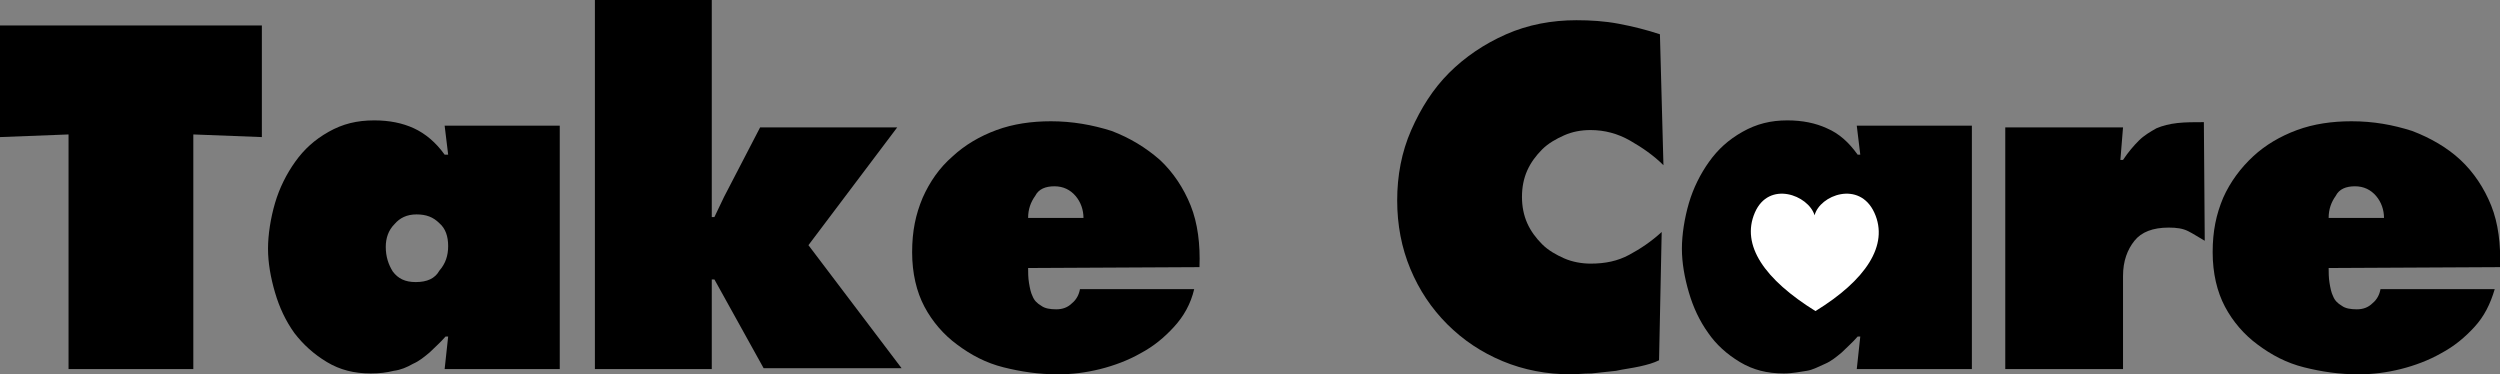
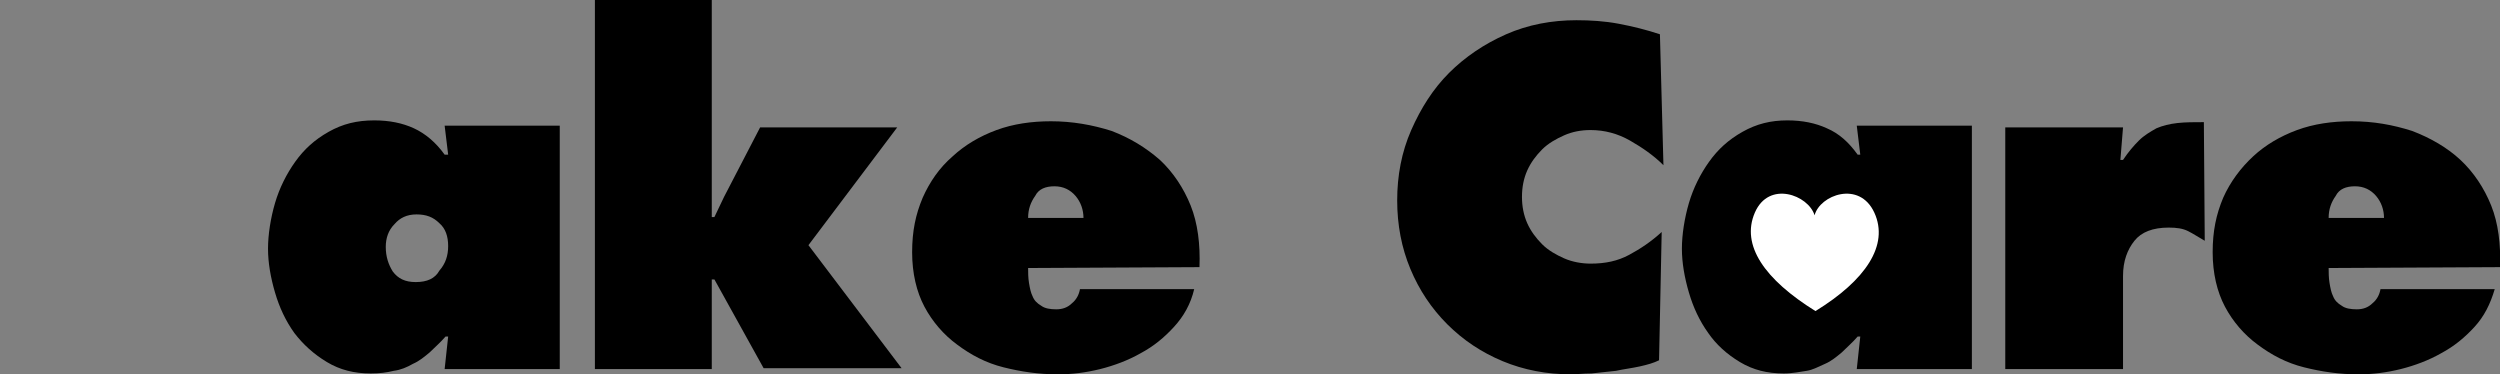
<svg xmlns="http://www.w3.org/2000/svg" version="1.1" id="Calque_1" x="0px" y="0px" viewBox="0 0 284.5 42.6" style="enable-background:new 0 0 284.5 42.6;" xml:space="preserve">
  <rect x="0" y="0" width="284.5" height="42.6" fill="#808080" stroke="none" />
  <style type="text/css">
	.st0{fill:#FFFFFF;}
</style>
  <g>
    <g>
-       <path d="M0,2.9h29.8v12.7L22,15.3V42H7.8V15.3L0,15.6C0,15.6,0,2.9,0,2.9z" />
      <path d="M51,38.3h-0.3c-0.6,0.7-1.2,1.2-1.8,1.8c-0.6,0.5-1.2,1-1.9,1.3c-0.7,0.4-1.4,0.7-2.2,0.8c-0.8,0.2-1.6,0.3-2.6,0.3    c-1.9,0-3.5-0.4-5-1.3c-1.5-0.9-2.7-2-3.7-3.3c-1-1.4-1.7-2.9-2.2-4.6c-0.5-1.7-0.8-3.4-0.8-5s0.3-3.5,0.8-5.2s1.3-3.3,2.3-4.7    c1-1.4,2.2-2.5,3.8-3.4s3.2-1.3,5.2-1.3c1.7,0,3.2,0.3,4.5,0.9c1.3,0.6,2.5,1.6,3.5,3H51l-0.4-3.3h13.1V42H50.6L51,38.3L51,38.3z     M43.9,28.1c0,1.1,0.3,2,0.8,2.8c0.6,0.8,1.4,1.2,2.6,1.2c1.3,0,2.2-0.4,2.7-1.3C50.7,30,51,29.1,51,28s-0.3-2-1-2.6    c-0.7-0.7-1.5-1-2.6-1c-1.1,0-1.9,0.4-2.5,1.1C44.2,26.2,43.9,27.1,43.9,28.1L43.9,28.1z" />
      <path d="M67.7,0H81v24.7h0.3l1.1-2.3l4.1-7.9h15.6L92,27.9l10.6,14H86.9l-5.6-10.1H81V42H67.7V0z" />
      <path d="M117,30.5c0,0.5,0,1.1,0.1,1.7s0.2,1.1,0.4,1.5c0.2,0.5,0.5,0.8,1,1.1c0.4,0.3,1,0.4,1.7,0.4s1.3-0.2,1.8-0.7    c0.5-0.4,0.8-1,0.9-1.6h13c-0.4,1.7-1.2,3.1-2.3,4.3c-1.1,1.2-2.3,2.2-3.8,3c-1.4,0.8-3,1.4-4.6,1.8c-1.6,0.4-3.2,0.6-4.8,0.6    c-2.2,0-4.2-0.3-6.2-0.8s-3.7-1.4-5.3-2.6c-1.5-1.1-2.8-2.6-3.7-4.3c-0.9-1.7-1.4-3.8-1.4-6.2s0.4-4.3,1.2-6.2    c0.8-1.8,1.9-3.4,3.4-4.7c1.4-1.3,3.1-2.3,5-3c1.9-0.7,4-1,6.2-1c2.4,0,4.7,0.4,6.9,1.1c2.1,0.8,3.9,1.9,5.5,3.3    c1.5,1.4,2.7,3.2,3.5,5.2c0.8,2,1.1,4.4,1,7L117,30.5L117,30.5z M123.3,24.8c0-0.9-0.3-1.8-0.9-2.5c-0.6-0.7-1.4-1.1-2.4-1.1    s-1.8,0.3-2.2,1.1c-0.5,0.7-0.8,1.5-0.8,2.5H123.3L123.3,24.8z" />
      <path d="M189.3,18.8c-1.1-1.1-2.4-2-3.8-2.8c-1.4-0.8-2.9-1.2-4.5-1.2c-1.1,0-2.1,0.2-3,0.6s-1.8,0.9-2.5,1.6s-1.3,1.5-1.7,2.4    c-0.4,0.9-0.6,1.9-0.6,3s0.2,2.1,0.6,3c0.4,0.9,1,1.7,1.7,2.4c0.7,0.7,1.6,1.2,2.5,1.6c0.9,0.4,2,0.6,3,0.6c1.7,0,3.1-0.3,4.4-1    c1.3-0.7,2.5-1.5,3.7-2.6L188.8,41c-0.6,0.3-1.3,0.5-2.2,0.7c-0.9,0.2-1.8,0.3-2.7,0.5c-0.9,0.1-1.9,0.2-2.8,0.3    c-0.9,0-1.7,0.1-2.3,0.1c-2.8,0-5.4-0.5-7.8-1.5s-4.5-2.4-6.3-4.2c-1.8-1.8-3.2-3.9-4.2-6.3c-1-2.4-1.5-5-1.5-7.8s0.5-5.5,1.6-8    s2.5-4.7,4.3-6.5s4-3.3,6.5-4.4c2.5-1.1,5.2-1.6,8-1.6c1.6,0,3.2,0.1,4.8,0.4c1.6,0.3,3.2,0.7,4.7,1.2L189.3,18.8L189.3,18.8z" />
      <path d="M211.7,38.3h-0.3c-0.6,0.7-1.2,1.2-1.8,1.8c-0.6,0.5-1.2,1-1.9,1.3s-1.4,0.7-2.1,0.8s-1.6,0.3-2.6,0.3    c-1.9,0-3.5-0.4-5-1.3s-2.7-2-3.6-3.3c-1-1.4-1.7-2.9-2.2-4.6c-0.5-1.7-0.8-3.4-0.8-5s0.3-3.5,0.8-5.2s1.3-3.3,2.3-4.7    c1-1.4,2.2-2.5,3.8-3.4s3.2-1.3,5.1-1.3c1.7,0,3.2,0.3,4.5,0.9c1.4,0.6,2.5,1.6,3.5,3h0.3l-0.4-3.3h13.1V42h-13.1L211.7,38.3    L211.7,38.3z M204.7,28.1c0,1.1,0.3,2,0.8,2.8c0.6,0.8,1.4,1.2,2.6,1.2c1.3,0,2.2-0.4,2.7-1.3c0.6-0.8,0.8-1.8,0.8-2.9    s-0.3-2-1-2.6c-0.7-0.7-1.5-1-2.6-1s-1.9,0.4-2.5,1.1C205,26.2,204.7,27.1,204.7,28.1L204.7,28.1z" />
      <path d="M250.9,27.4c-0.7-0.4-1.3-0.8-1.9-1.1c-0.6-0.3-1.3-0.4-2.2-0.4c-1.8,0-3.1,0.5-3.9,1.5s-1.3,2.3-1.3,4V42h-13.4V14.5    h13.4l-0.3,3.7h0.3c0.6-0.9,1.2-1.6,1.8-2.2c0.6-0.6,1.3-1,2-1.4c0.7-0.3,1.5-0.5,2.4-0.6s1.9-0.1,3-0.1L250.9,27.4L250.9,27.4z" />
      <path d="M265,30.5c0,0.5,0,1.1,0.1,1.7s0.2,1.1,0.4,1.5c0.2,0.5,0.5,0.8,1,1.1c0.4,0.3,1,0.4,1.7,0.4s1.3-0.2,1.8-0.7    c0.5-0.4,0.8-1,0.9-1.6h13c-0.5,1.7-1.2,3.1-2.3,4.3c-1.1,1.2-2.3,2.2-3.8,3c-1.4,0.8-3,1.4-4.6,1.8c-1.6,0.4-3.2,0.6-4.8,0.6    c-2.2,0-4.2-0.3-6.2-0.8s-3.7-1.4-5.3-2.6c-1.5-1.1-2.8-2.6-3.7-4.3c-0.9-1.7-1.4-3.8-1.4-6.2s0.4-4.3,1.2-6.2    c0.8-1.8,2-3.4,3.4-4.7c1.4-1.3,3.1-2.3,5-3s4-1,6.2-1c2.5,0,4.7,0.4,6.9,1.1c2.1,0.8,4,1.9,5.5,3.3c1.5,1.4,2.7,3.2,3.5,5.2    c0.8,2,1.1,4.4,1,7L265,30.5L265,30.5z M271.3,24.8c0-0.9-0.3-1.8-0.9-2.5c-0.6-0.7-1.4-1.1-2.4-1.1s-1.8,0.3-2.2,1.1    c-0.5,0.7-0.8,1.5-0.8,2.5H271.3z" />
    </g>
    <path class="st0" d="M213.3,24.2c-1.7-3.7-6.2-2-6.8,0.3c-0.7-2.3-5.2-4-6.8-0.3c-1.6,3.7,1.1,7.6,6.9,11.2c0,0,0,0,0,0s0,0,0,0   c0,0,0,0,0,0c0,0,0,0,0,0C212.3,31.9,215,27.9,213.3,24.2L213.3,24.2z" />
  </g>
</svg>